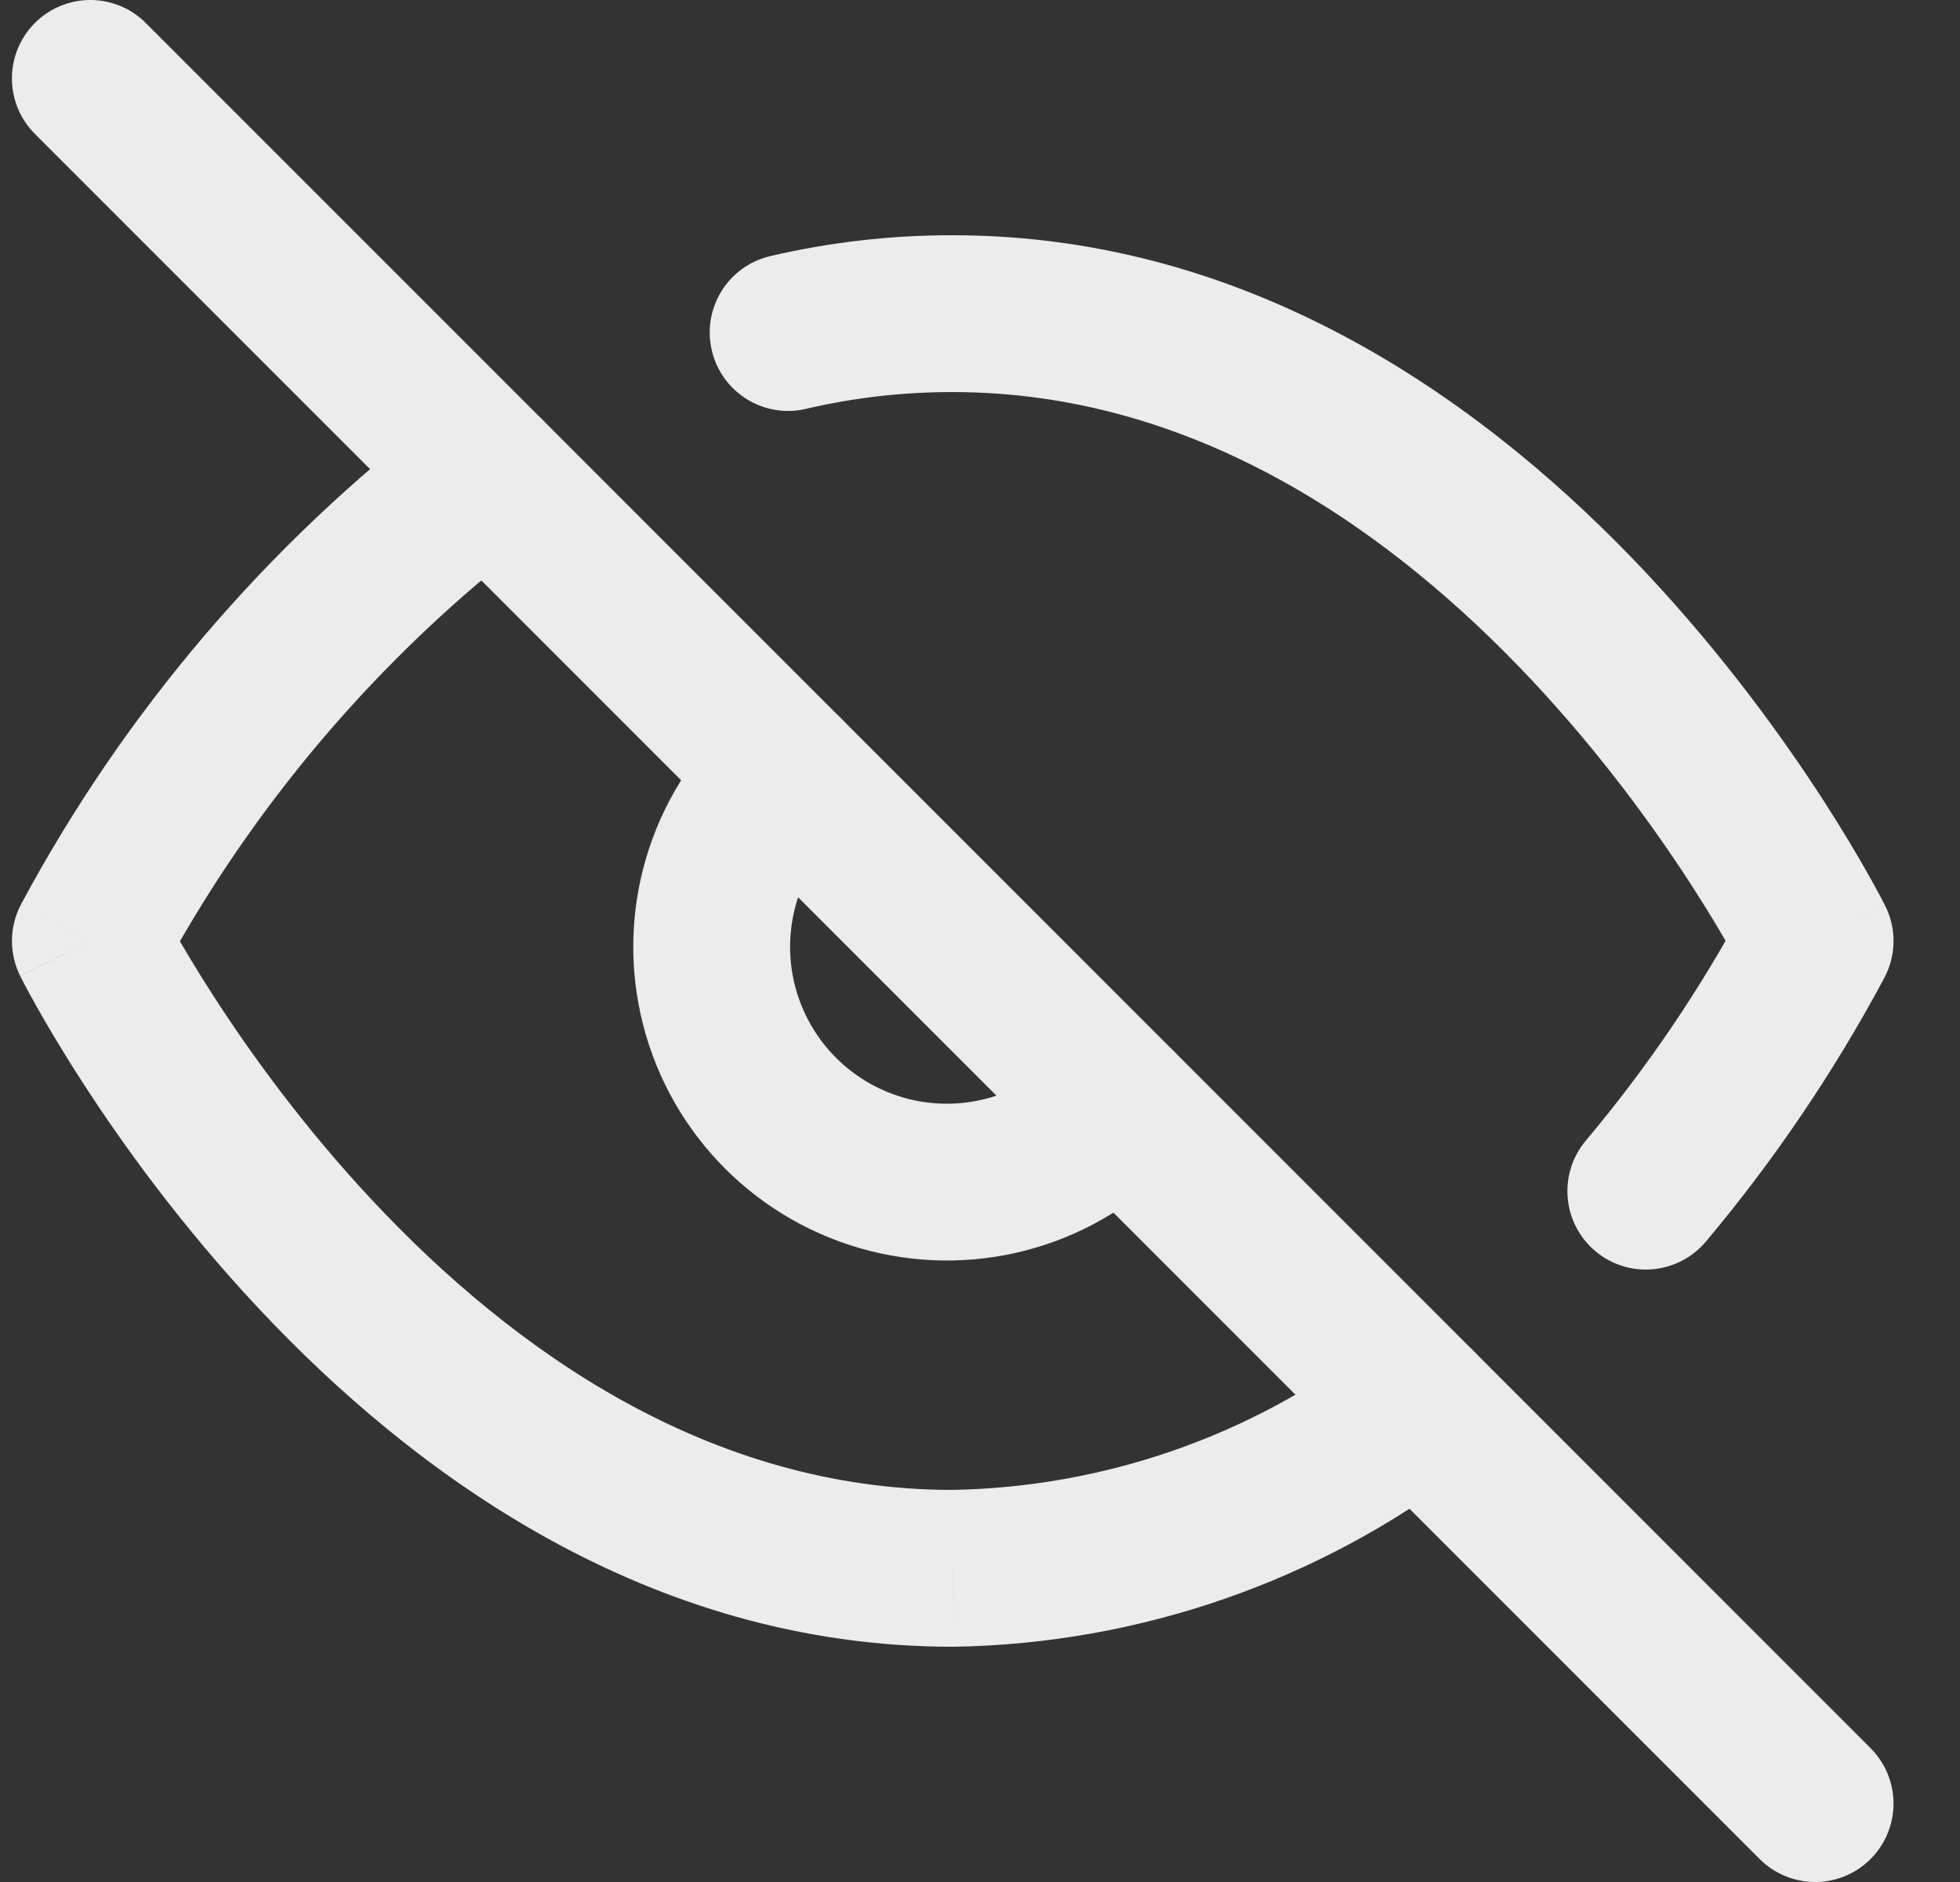
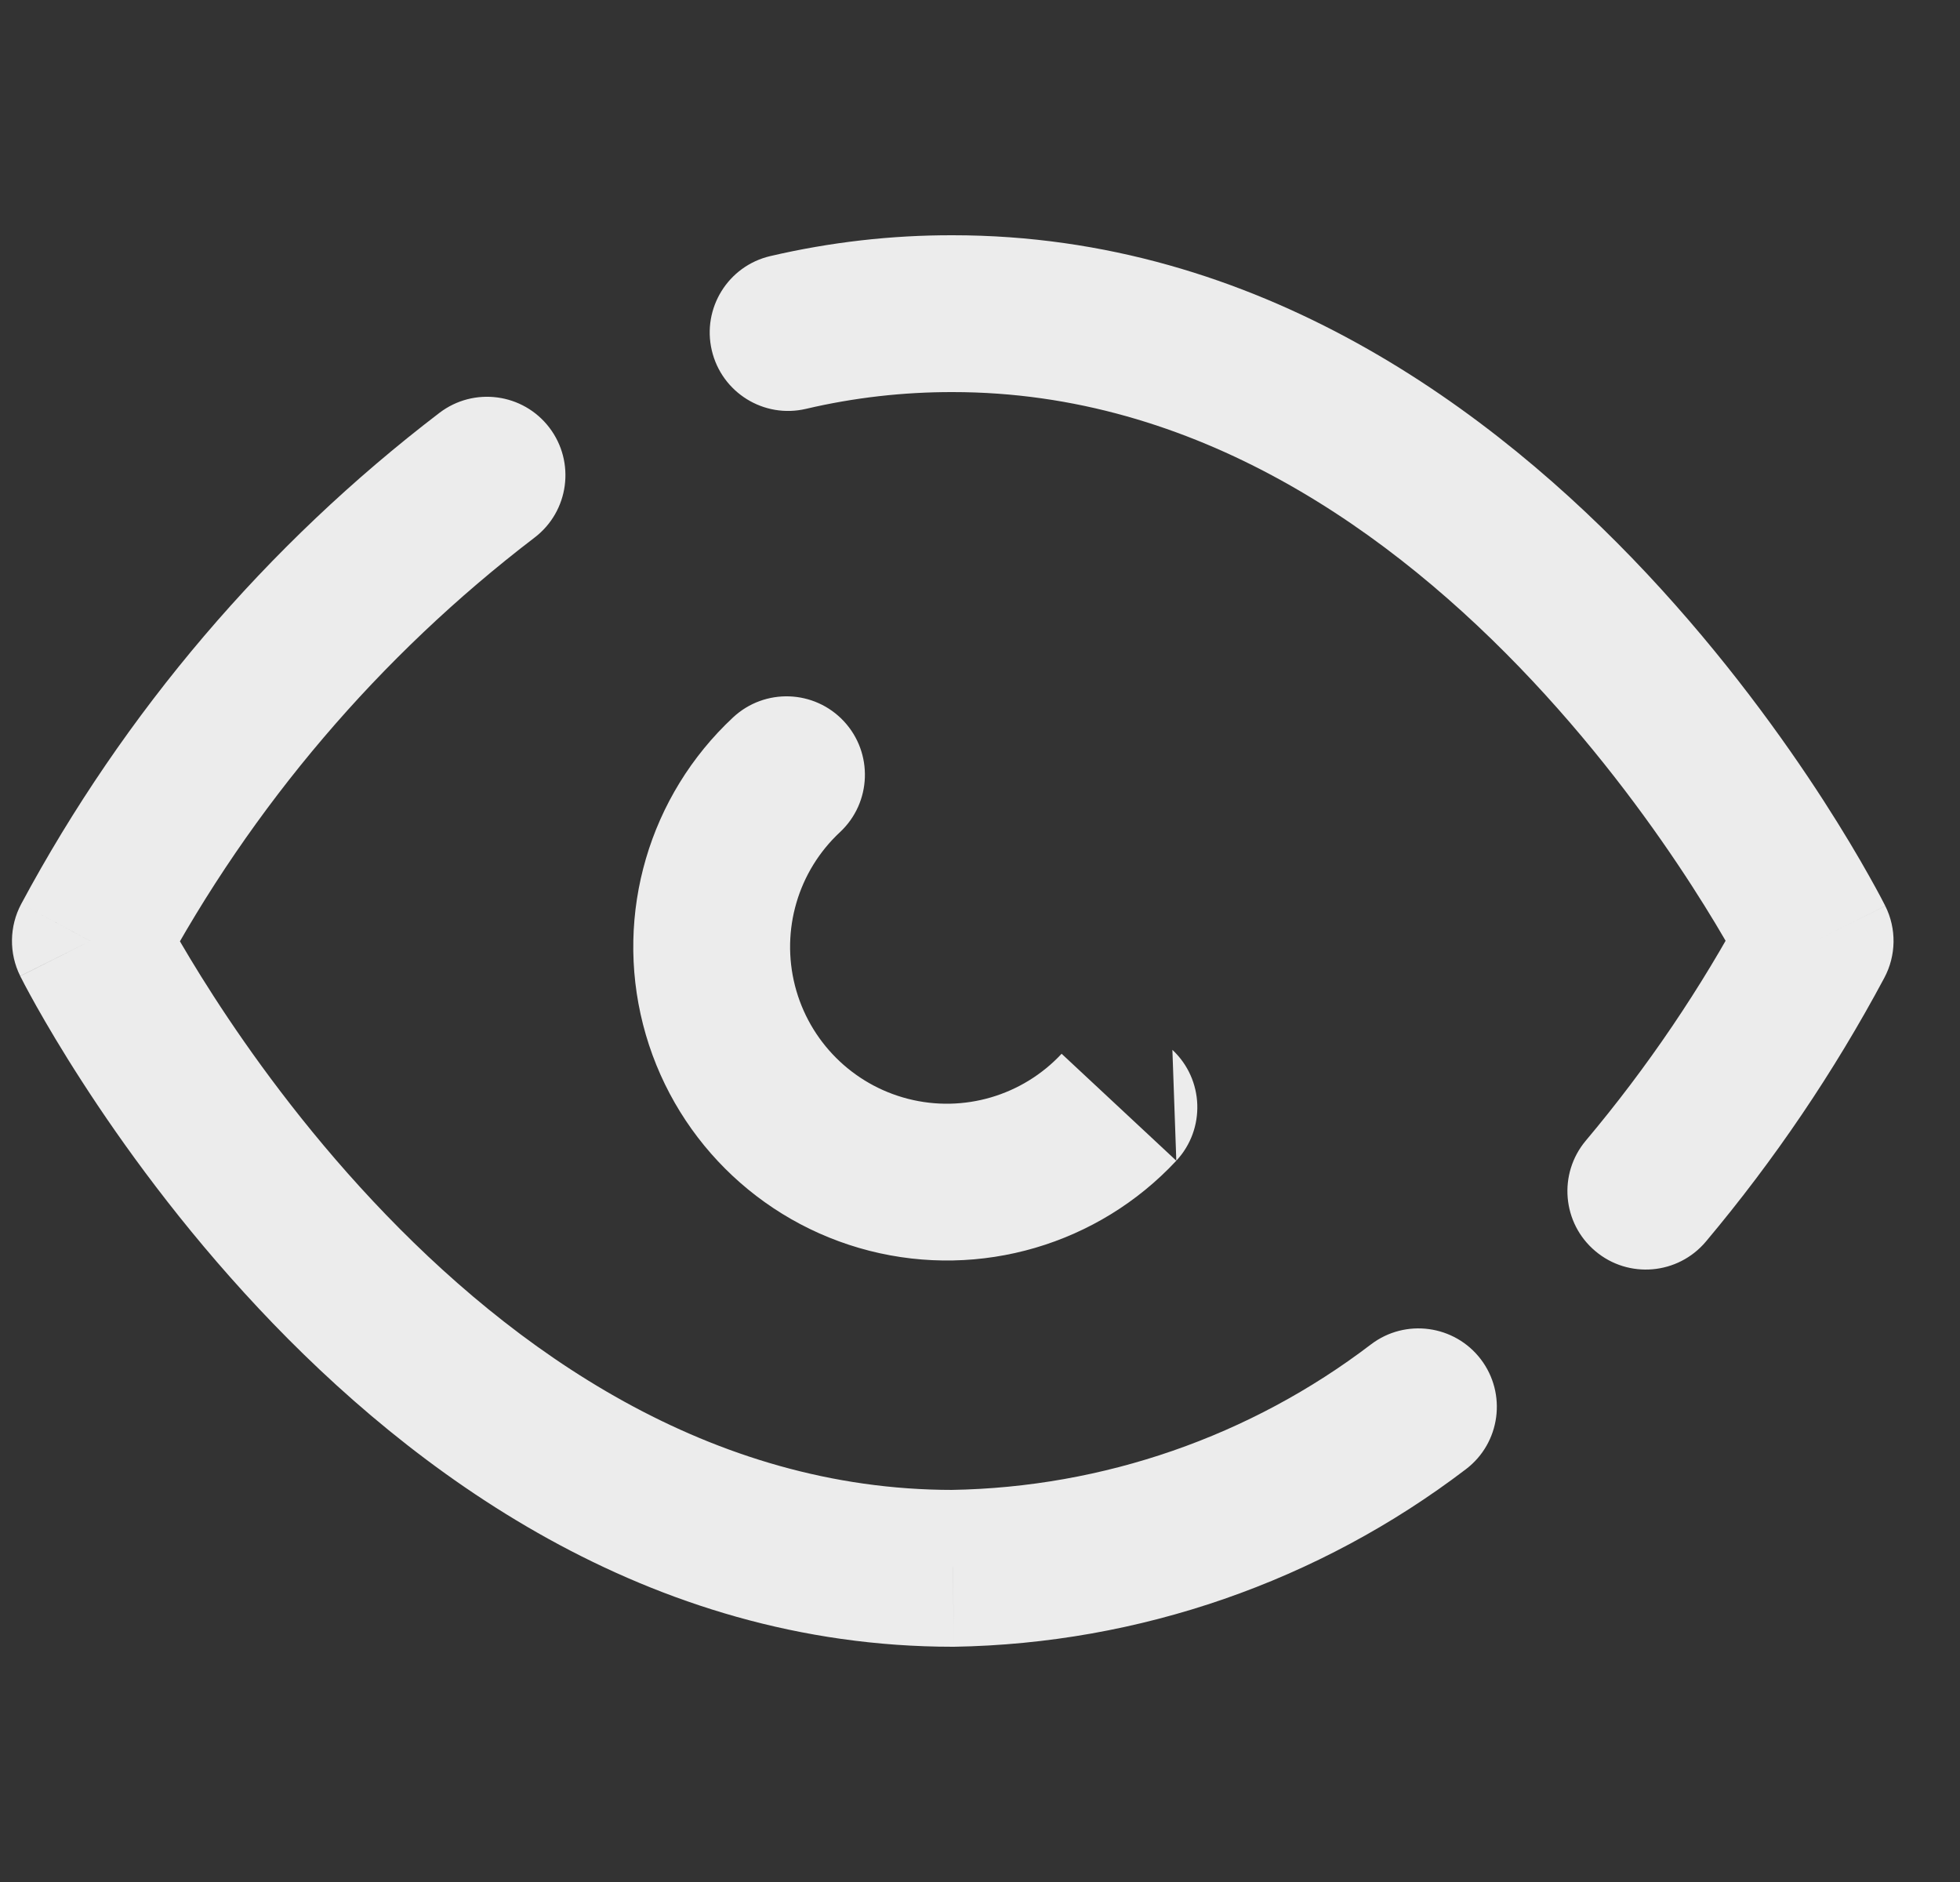
<svg xmlns="http://www.w3.org/2000/svg" width="25" height="24" viewBox="0 0 25 24" fill="none">
  <rect x="0" y="0" width="25" height="24" fill="#333333" stroke="none" />
-   <path d="M18.699 18.735C19.138 18.401 19.222 17.773 18.888 17.334C18.553 16.895 17.925 16.81 17.486 17.145L18.699 18.735ZM12.152 20V21C12.158 21 12.163 21 12.169 21L12.152 20ZM1.152 12L0.271 11.527C0.118 11.813 0.113 12.157 0.258 12.447L1.152 12ZM6.819 6.855C7.258 6.52 7.342 5.892 7.007 5.453C6.672 5.014 6.044 4.93 5.605 5.265L6.819 6.855ZM9.824 3.266C9.287 3.392 8.953 3.93 9.079 4.468C9.205 5.006 9.743 5.34 10.28 5.214L9.824 3.266ZM12.152 4L12.15 5H12.152V4ZM23.152 12L24.034 12.471C24.187 12.185 24.192 11.843 24.047 11.553L23.152 12ZM20.227 14.546C19.872 14.969 19.926 15.6 20.349 15.955C20.771 16.311 21.402 16.256 21.758 15.834L20.227 14.546ZM15.004 14.802C15.38 14.398 15.358 13.765 14.954 13.388C14.55 13.012 13.917 13.034 13.541 13.438L15.004 14.802ZM9.171 12.817L10.14 12.57L9.171 12.817ZM10.714 10.612C11.118 10.235 11.14 9.602 10.764 9.198C10.387 8.794 9.755 8.772 9.351 9.148L10.714 10.612ZM17.486 17.145C15.947 18.318 14.072 18.968 12.136 19L12.169 21C14.531 20.961 16.819 20.168 18.699 18.735L17.486 17.145ZM12.152 19C9.052 19 6.548 17.227 4.757 15.316C3.871 14.371 3.188 13.421 2.727 12.707C2.497 12.351 2.324 12.057 2.209 11.854C2.152 11.752 2.11 11.674 2.083 11.622C2.069 11.596 2.059 11.578 2.053 11.566C2.05 11.56 2.048 11.556 2.047 11.554C2.047 11.553 2.046 11.552 2.046 11.552C2.046 11.552 2.046 11.552 2.046 11.552C2.046 11.552 2.046 11.552 2.047 11.552C2.047 11.553 2.047 11.553 1.152 12C0.258 12.447 0.258 12.448 0.258 12.448C0.258 12.448 0.259 12.448 0.259 12.449C0.259 12.45 0.259 12.45 0.26 12.451C0.261 12.453 0.262 12.455 0.263 12.458C0.266 12.463 0.27 12.471 0.275 12.48C0.284 12.499 0.298 12.525 0.315 12.558C0.35 12.623 0.4 12.717 0.466 12.834C0.598 13.068 0.792 13.399 1.047 13.793C1.554 14.579 2.309 15.629 3.298 16.684C5.257 18.774 8.253 21 12.152 21V19ZM2.034 12.473C3.21 10.28 4.842 8.365 6.819 6.855L5.605 5.265C3.401 6.948 1.583 9.083 0.271 11.527L2.034 12.473ZM10.28 5.214C10.893 5.07 11.521 4.999 12.15 5L12.155 3C11.37 2.998 10.588 3.088 9.824 3.266L10.28 5.214ZM12.152 5C15.253 5 17.757 6.774 19.548 8.684C20.434 9.629 21.117 10.579 21.578 11.293C21.808 11.649 21.981 11.943 22.095 12.146C22.152 12.248 22.195 12.326 22.222 12.378C22.235 12.404 22.245 12.423 22.251 12.434C22.254 12.44 22.256 12.444 22.258 12.446C22.258 12.447 22.258 12.448 22.258 12.448C22.259 12.448 22.258 12.448 22.258 12.448C22.258 12.448 22.258 12.448 22.258 12.448C22.258 12.447 22.258 12.447 23.152 12C24.047 11.553 24.047 11.553 24.046 11.552C24.046 11.552 24.046 11.552 24.046 11.551C24.046 11.551 24.045 11.55 24.045 11.549C24.044 11.547 24.043 11.545 24.041 11.542C24.039 11.537 24.035 11.529 24.03 11.52C24.02 11.501 24.007 11.475 23.99 11.443C23.955 11.377 23.904 11.283 23.838 11.166C23.707 10.932 23.512 10.601 23.258 10.207C22.75 9.421 21.995 8.371 21.007 7.316C19.048 5.226 16.052 3 12.152 3V5ZM22.27 11.529C21.696 12.603 21.011 13.614 20.227 14.546L21.758 15.834C22.631 14.795 23.394 13.668 24.034 12.471L22.27 11.529ZM13.541 13.438C13.042 13.973 12.291 14.194 11.583 14.013L11.088 15.95C12.505 16.312 14.007 15.872 15.004 14.802L13.541 13.438ZM11.583 14.013C10.874 13.832 10.321 13.278 10.14 12.57L8.202 13.065C8.564 14.482 9.671 15.588 11.088 15.95L11.583 14.013ZM10.14 12.57C9.959 11.861 10.179 11.11 10.714 10.612L9.351 9.148C8.28 10.146 7.84 11.647 8.202 13.065L10.14 12.57Z" fill="#ECECEC" />
-   <path d="M1.152 1L23.152 23" stroke="#ECECEC" stroke-width="2" stroke-linecap="round" stroke-linejoin="round" />
+   <path d="M18.699 18.735C19.138 18.401 19.222 17.773 18.888 17.334C18.553 16.895 17.925 16.81 17.486 17.145L18.699 18.735ZM12.152 20V21C12.158 21 12.163 21 12.169 21L12.152 20ZM1.152 12L0.271 11.527C0.118 11.813 0.113 12.157 0.258 12.447L1.152 12ZM6.819 6.855C7.258 6.52 7.342 5.892 7.007 5.453C6.672 5.014 6.044 4.93 5.605 5.265L6.819 6.855ZM9.824 3.266C9.287 3.392 8.953 3.93 9.079 4.468C9.205 5.006 9.743 5.34 10.28 5.214L9.824 3.266ZM12.152 4L12.15 5H12.152V4ZM23.152 12L24.034 12.471C24.187 12.185 24.192 11.843 24.047 11.553L23.152 12ZM20.227 14.546C19.872 14.969 19.926 15.6 20.349 15.955C20.771 16.311 21.402 16.256 21.758 15.834L20.227 14.546ZM15.004 14.802C15.38 14.398 15.358 13.765 14.954 13.388L15.004 14.802ZM9.171 12.817L10.14 12.57L9.171 12.817ZM10.714 10.612C11.118 10.235 11.14 9.602 10.764 9.198C10.387 8.794 9.755 8.772 9.351 9.148L10.714 10.612ZM17.486 17.145C15.947 18.318 14.072 18.968 12.136 19L12.169 21C14.531 20.961 16.819 20.168 18.699 18.735L17.486 17.145ZM12.152 19C9.052 19 6.548 17.227 4.757 15.316C3.871 14.371 3.188 13.421 2.727 12.707C2.497 12.351 2.324 12.057 2.209 11.854C2.152 11.752 2.11 11.674 2.083 11.622C2.069 11.596 2.059 11.578 2.053 11.566C2.05 11.56 2.048 11.556 2.047 11.554C2.047 11.553 2.046 11.552 2.046 11.552C2.046 11.552 2.046 11.552 2.046 11.552C2.046 11.552 2.046 11.552 2.047 11.552C2.047 11.553 2.047 11.553 1.152 12C0.258 12.447 0.258 12.448 0.258 12.448C0.258 12.448 0.259 12.448 0.259 12.449C0.259 12.45 0.259 12.45 0.26 12.451C0.261 12.453 0.262 12.455 0.263 12.458C0.266 12.463 0.27 12.471 0.275 12.48C0.284 12.499 0.298 12.525 0.315 12.558C0.35 12.623 0.4 12.717 0.466 12.834C0.598 13.068 0.792 13.399 1.047 13.793C1.554 14.579 2.309 15.629 3.298 16.684C5.257 18.774 8.253 21 12.152 21V19ZM2.034 12.473C3.21 10.28 4.842 8.365 6.819 6.855L5.605 5.265C3.401 6.948 1.583 9.083 0.271 11.527L2.034 12.473ZM10.28 5.214C10.893 5.07 11.521 4.999 12.15 5L12.155 3C11.37 2.998 10.588 3.088 9.824 3.266L10.28 5.214ZM12.152 5C15.253 5 17.757 6.774 19.548 8.684C20.434 9.629 21.117 10.579 21.578 11.293C21.808 11.649 21.981 11.943 22.095 12.146C22.152 12.248 22.195 12.326 22.222 12.378C22.235 12.404 22.245 12.423 22.251 12.434C22.254 12.44 22.256 12.444 22.258 12.446C22.258 12.447 22.258 12.448 22.258 12.448C22.259 12.448 22.258 12.448 22.258 12.448C22.258 12.448 22.258 12.448 22.258 12.448C22.258 12.447 22.258 12.447 23.152 12C24.047 11.553 24.047 11.553 24.046 11.552C24.046 11.552 24.046 11.552 24.046 11.551C24.046 11.551 24.045 11.55 24.045 11.549C24.044 11.547 24.043 11.545 24.041 11.542C24.039 11.537 24.035 11.529 24.03 11.52C24.02 11.501 24.007 11.475 23.99 11.443C23.955 11.377 23.904 11.283 23.838 11.166C23.707 10.932 23.512 10.601 23.258 10.207C22.75 9.421 21.995 8.371 21.007 7.316C19.048 5.226 16.052 3 12.152 3V5ZM22.27 11.529C21.696 12.603 21.011 13.614 20.227 14.546L21.758 15.834C22.631 14.795 23.394 13.668 24.034 12.471L22.27 11.529ZM13.541 13.438C13.042 13.973 12.291 14.194 11.583 14.013L11.088 15.95C12.505 16.312 14.007 15.872 15.004 14.802L13.541 13.438ZM11.583 14.013C10.874 13.832 10.321 13.278 10.14 12.57L8.202 13.065C8.564 14.482 9.671 15.588 11.088 15.95L11.583 14.013ZM10.14 12.57C9.959 11.861 10.179 11.11 10.714 10.612L9.351 9.148C8.28 10.146 7.84 11.647 8.202 13.065L10.14 12.57Z" fill="#ECECEC" />
</svg>